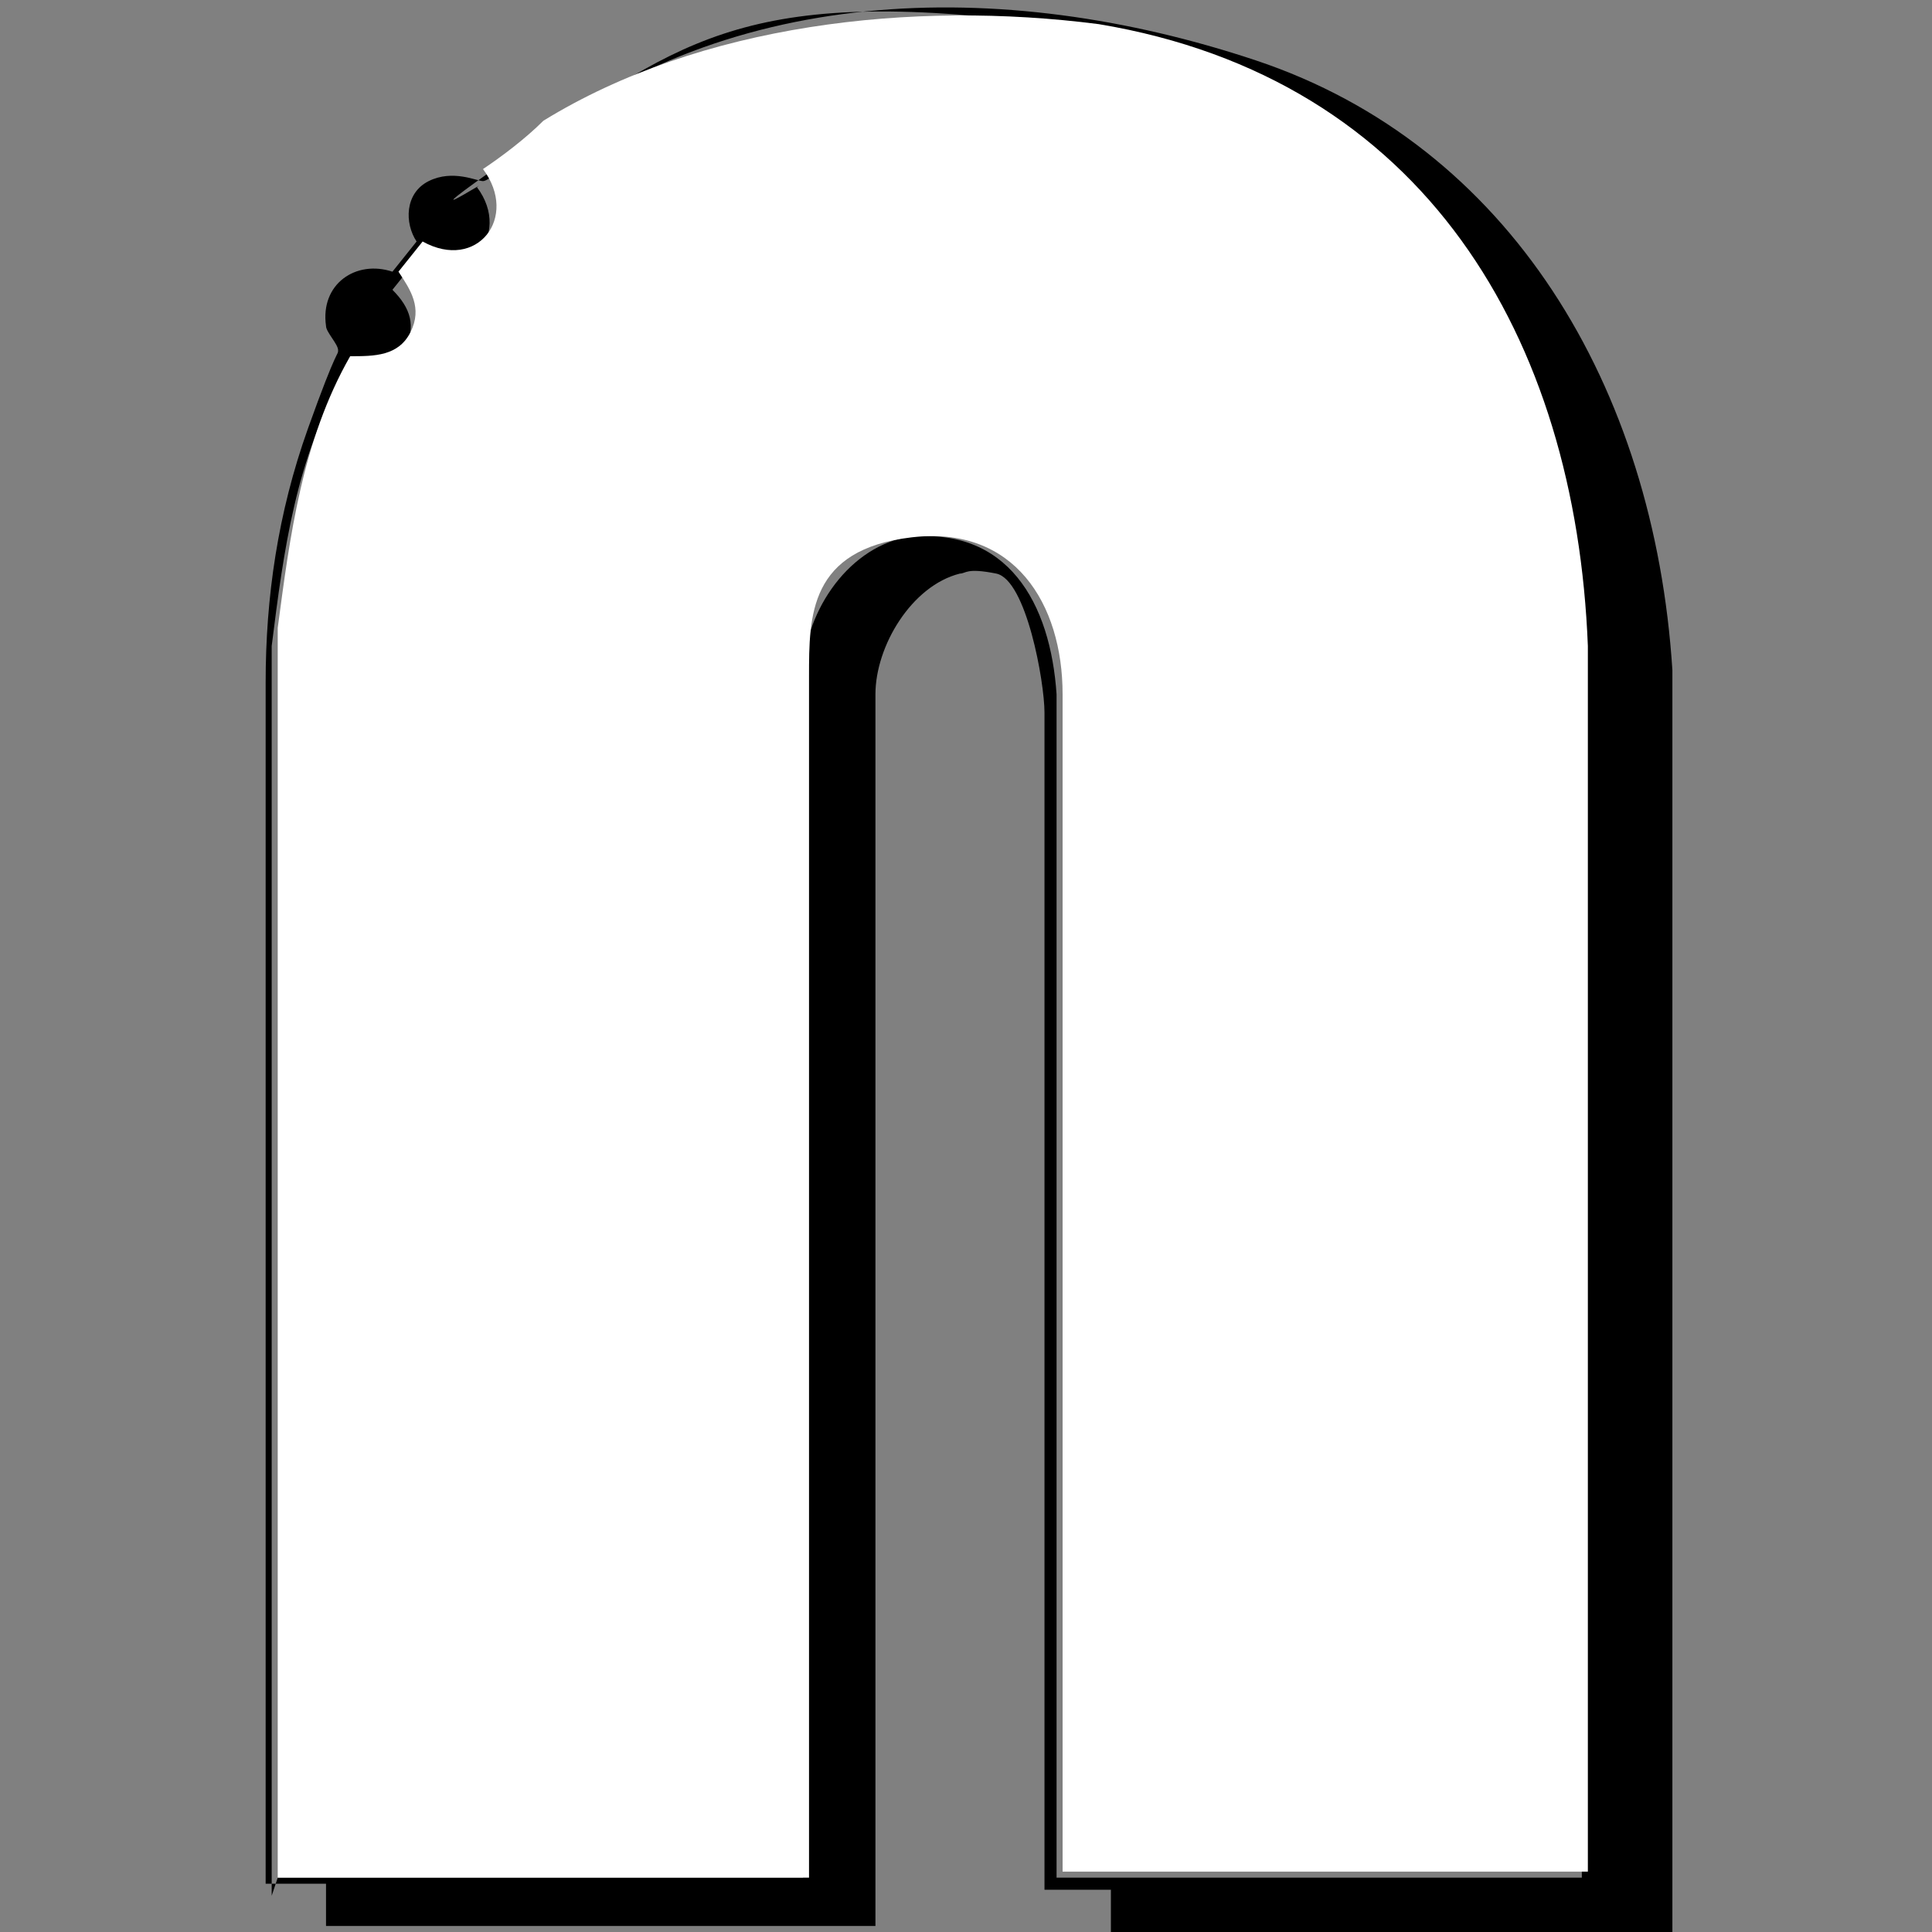
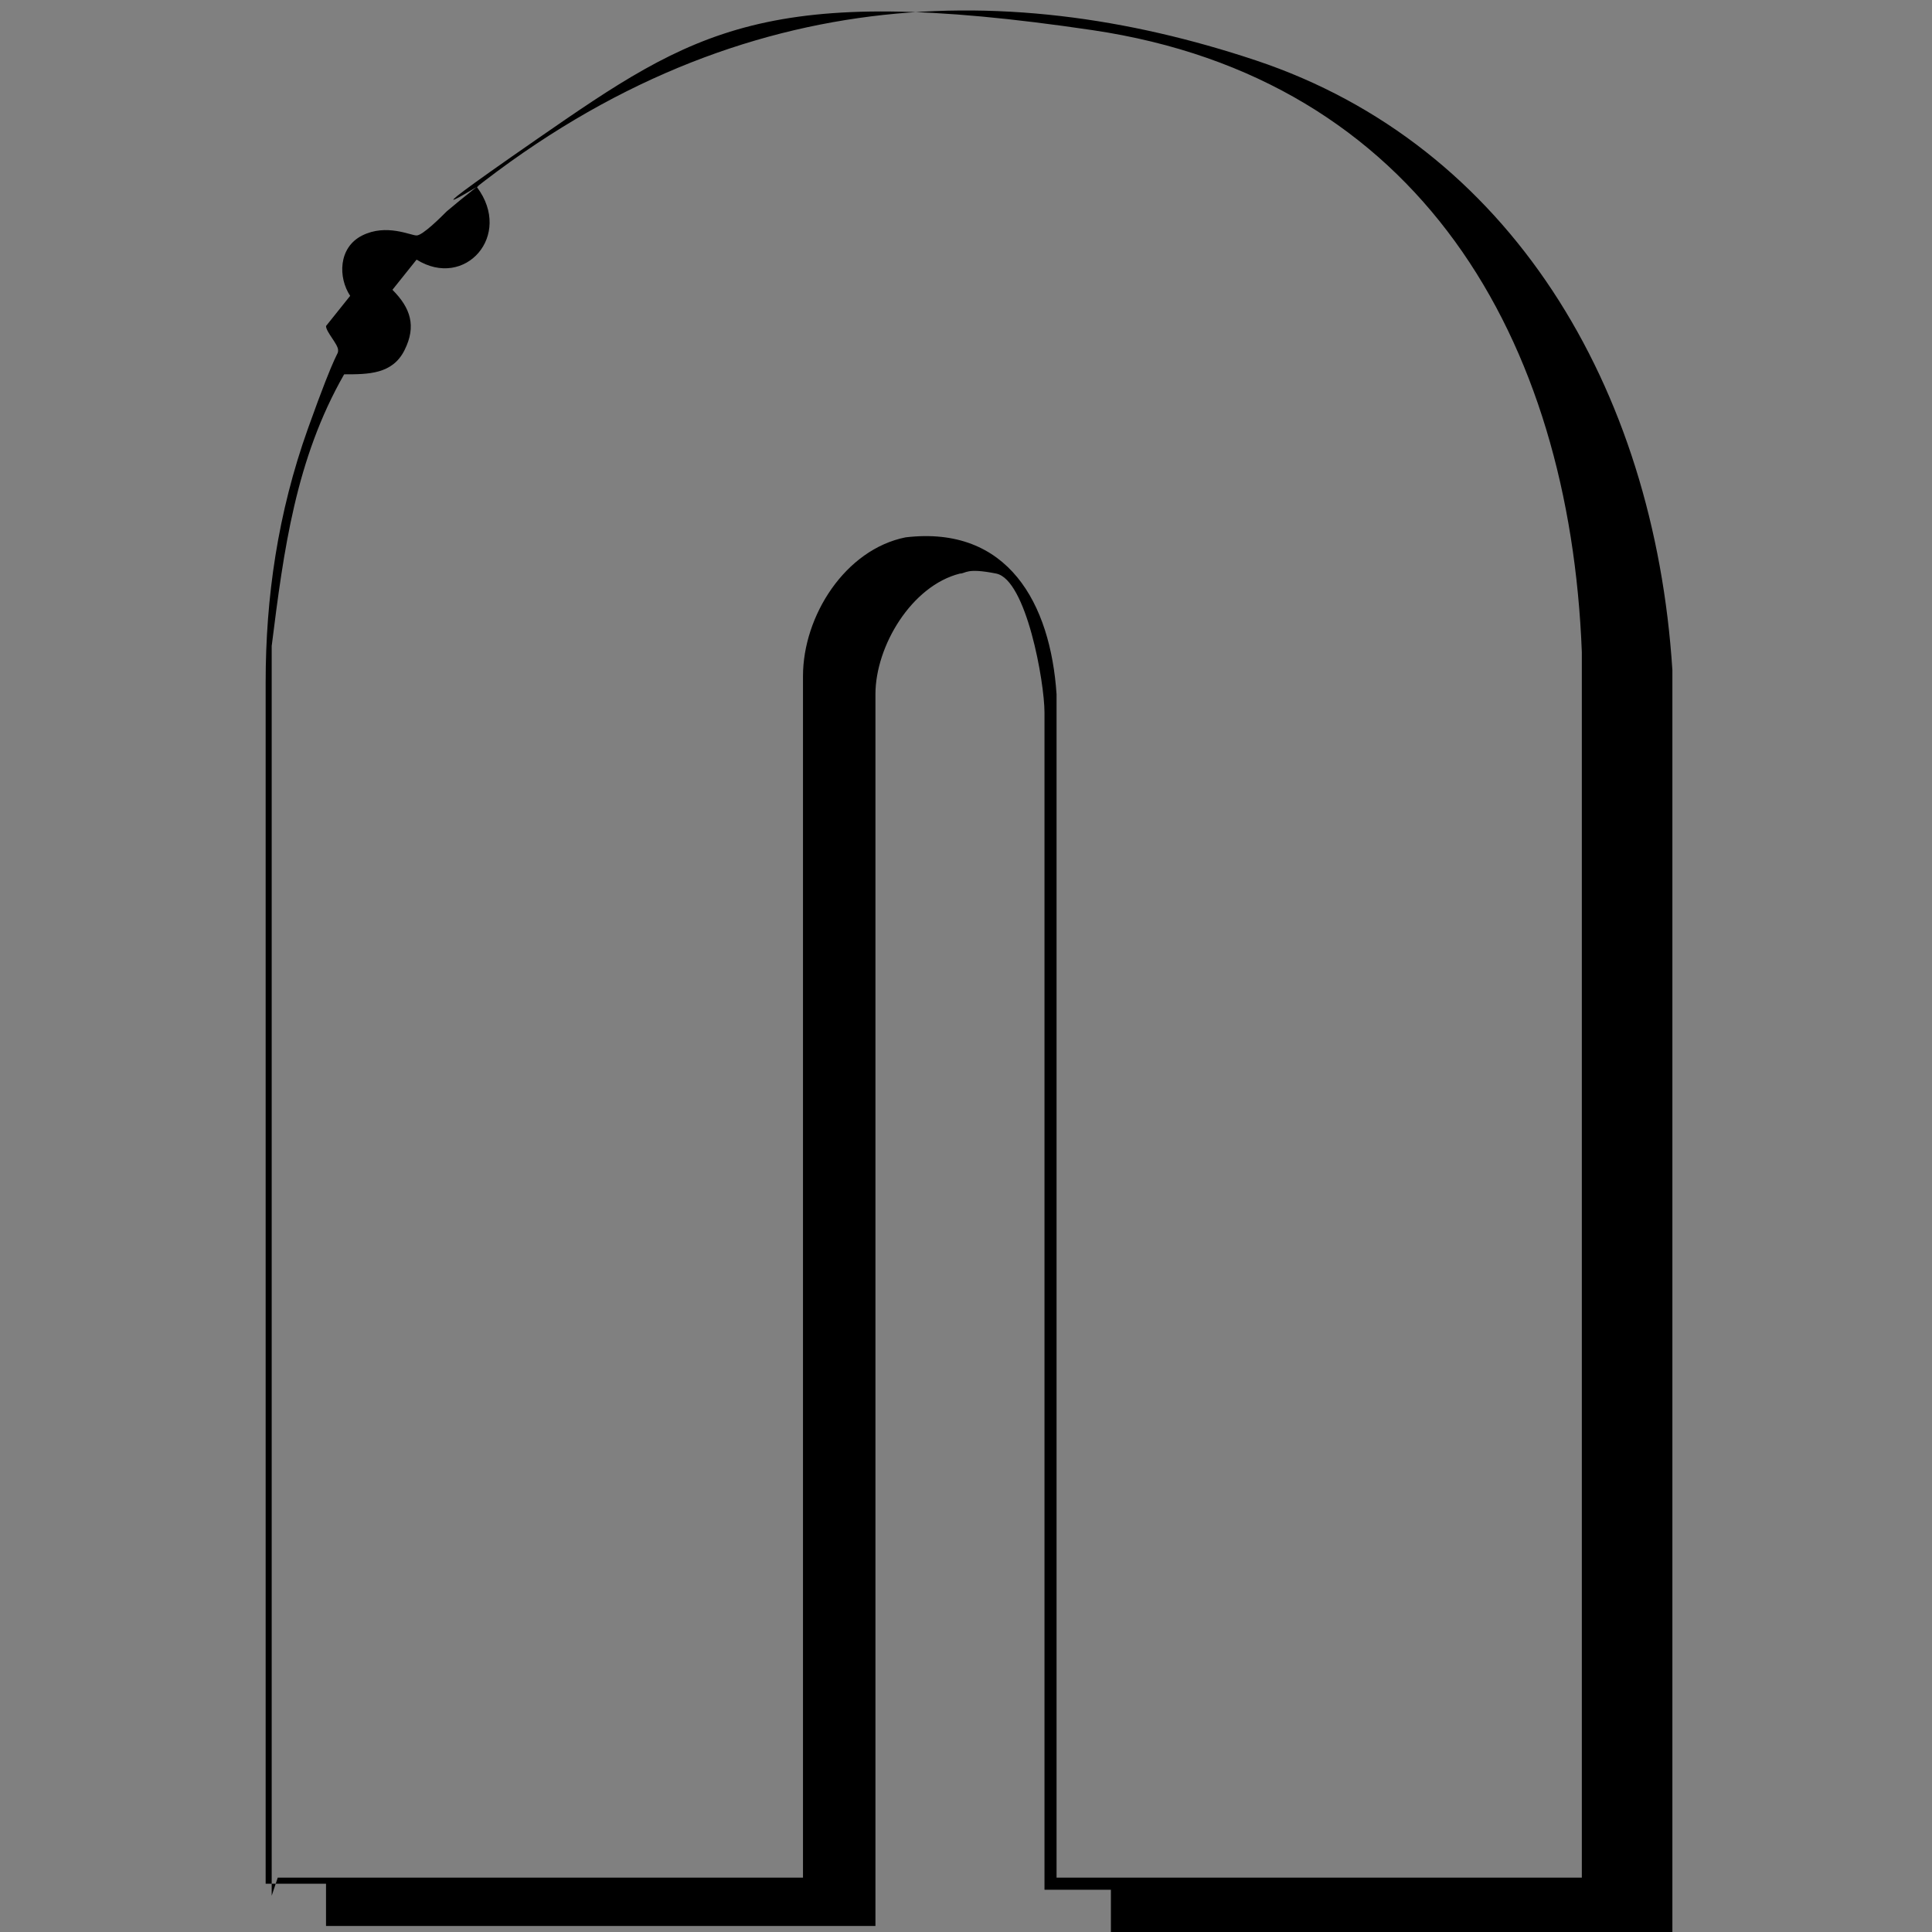
<svg xmlns="http://www.w3.org/2000/svg" viewBox="0 0 32 32" version="1.1" id="Layer_1">
  <rect x="0" y="0" width="32" height="32" fill="#808080" stroke="none" />
  <defs>
    <style>
      .st0 {
        fill: #fff;
      }
    </style>
  </defs>
-   <path d="M27.6,32h-9.2v-.7h-1.1V11.8c0-.5-.3-2.2-.8-2.3s-.5,0-.6,0c-.8.2-1.4,1.2-1.4,2v20.4H5.4v-.7h-1V11.3c0-1.4.2-2.8.7-4.2s.5-1.2.5-1.3-.2-.3-.2-.4c-.1-.7.5-1.1,1.1-.9l.4-.5c-.2-.3-.2-.8.2-1s.8,0,.9,0,.4-.3.5-.4C11.9-.3,16.6-.4,20.8,1s6.6,5.4,6.9,10.1v20.9ZM4.6,31.1h8.7V11.2c0-1,.7-2.1,1.7-2.3,1.7-.2,2.4,1.1,2.5,2.6v19.6s8.7,0,8.7,0V10.8c-.2-5.2-2.7-9.5-8.1-10.3s-6.6,0-9.2,1.8-.7.6-1,.8c.6.8-.2,1.7-1,1.2l-.4.5c.3.3.4.6.2,1s-.6.4-1,.4c-.8,1.4-1,2.9-1.2,4.5v20.7Z" />
-   <path d="M4.6,31.1V10.4c.2-1.5.4-3.1,1.2-4.5.4,0,.8,0,1-.4s0-.7-.2-1l.4-.5c.9.5,1.6-.4,1-1.2.3-.2.7-.5,1-.8C11.6.4,15.1,0,18.2.4c5.4.9,7.9,5.2,8.1,10.3v20.3h-8.7V11.5c0-1.5-.8-2.8-2.5-2.6s-1.7,1.3-1.7,2.3v19.9H4.6Z" class="st0" />
+   <path d="M27.6,32h-9.2v-.7h-1.1V11.8c0-.5-.3-2.2-.8-2.3s-.5,0-.6,0c-.8.2-1.4,1.2-1.4,2v20.4H5.4v-.7h-1V11.3c0-1.4.2-2.8.7-4.2s.5-1.2.5-1.3-.2-.3-.2-.4l.4-.5c-.2-.3-.2-.8.2-1s.8,0,.9,0,.4-.3.5-.4C11.9-.3,16.6-.4,20.8,1s6.6,5.4,6.9,10.1v20.9ZM4.6,31.1h8.7V11.2c0-1,.7-2.1,1.7-2.3,1.7-.2,2.4,1.1,2.5,2.6v19.6s8.7,0,8.7,0V10.8c-.2-5.2-2.7-9.5-8.1-10.3s-6.6,0-9.2,1.8-.7.6-1,.8c.6.8-.2,1.7-1,1.2l-.4.5c.3.3.4.6.2,1s-.6.4-1,.4c-.8,1.4-1,2.9-1.2,4.5v20.7Z" />
</svg>